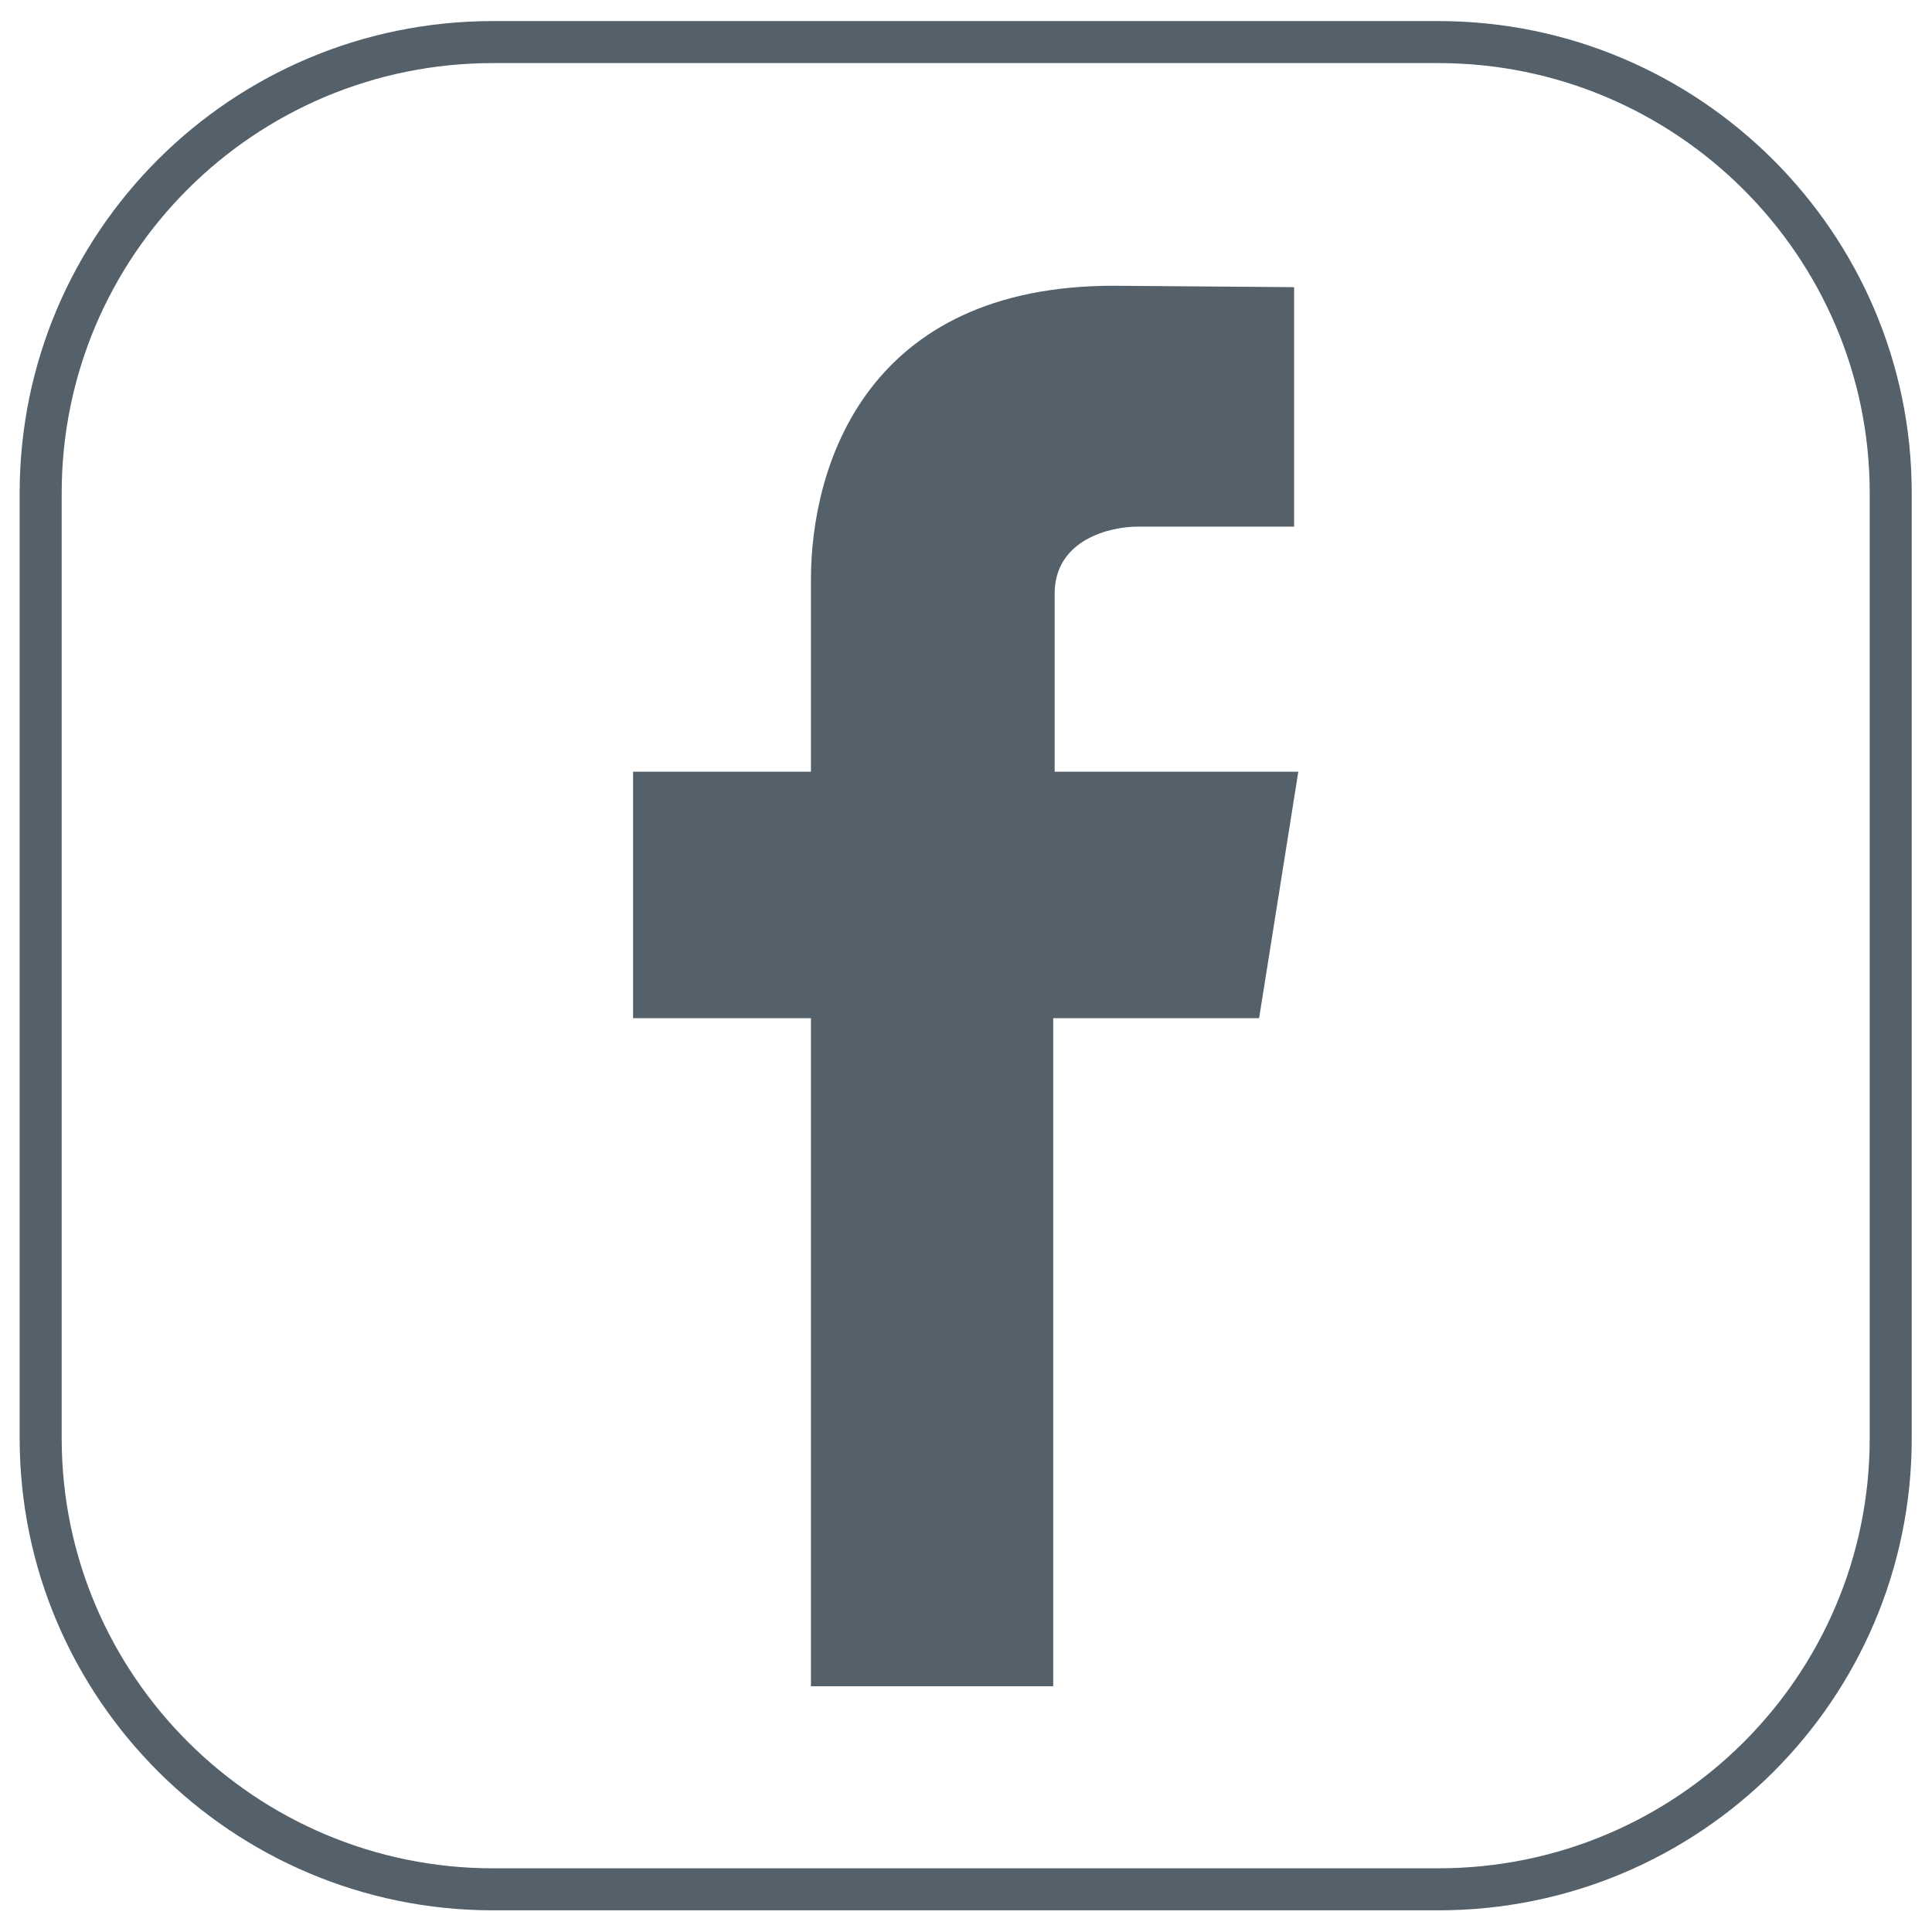
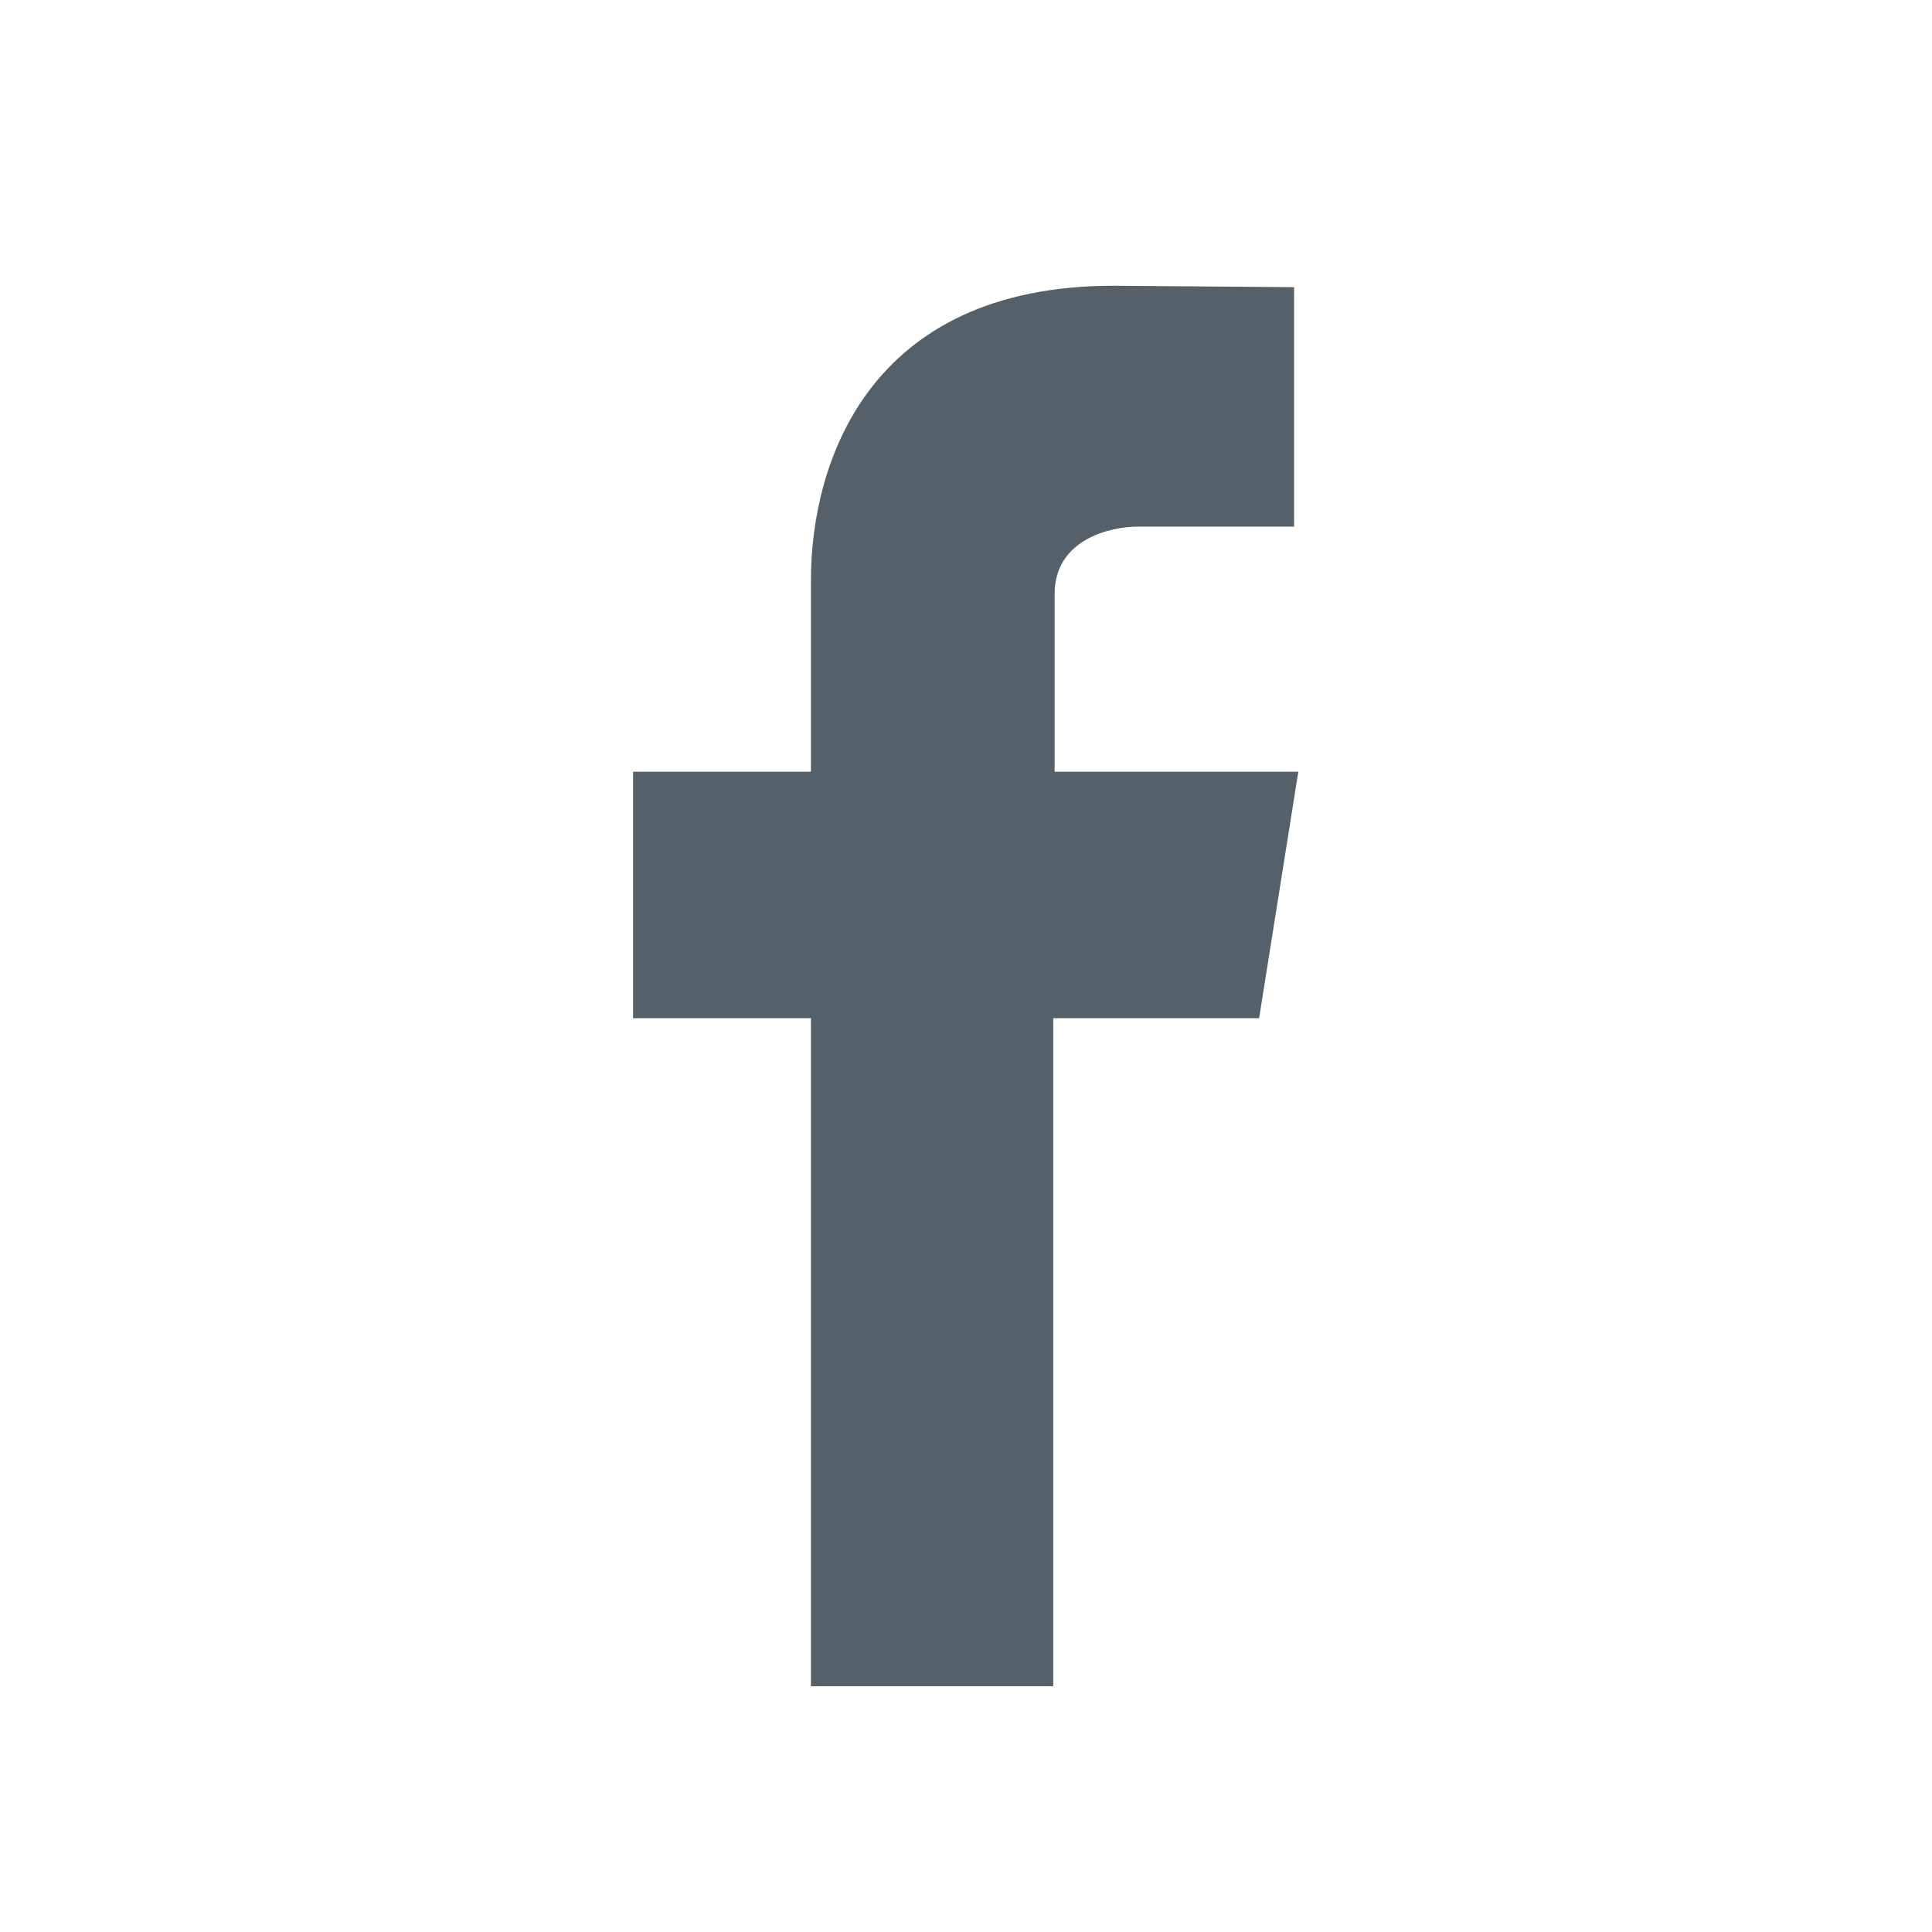
<svg xmlns="http://www.w3.org/2000/svg" width="100%" height="100%" viewBox="0 0 2134 2134" version="1.1" xml:space="preserve" style="fill-rule:evenodd;clip-rule:evenodd;stroke-linejoin:round;stroke-miterlimit:2;">
  <g id="Facebook">
    <g>
-       <path d="M2111.61,1588.75c-0,287.727 -233.584,521.311 -522.858,521.311l-1044.17,-0c-287.726,-0 -522.857,-233.584 -522.857,-521.311l-0,-1044.17c-0,-287.726 233.584,-521.311 522.857,-521.311l1044.17,0c287.727,0 522.858,233.585 522.858,521.311l-0,1044.17Zm-46.408,0c0,262.151 -212.89,474.903 -476.45,474.903l-1044.17,0c-262.151,0 -476.45,-212.752 -476.45,-474.903l0,-1044.17c0,-262.151 212.89,-474.903 476.45,-474.903l1044.17,-0c262.151,-0 476.45,212.752 476.45,474.903l0,1044.17Z" style="fill:#54606a;" />
      <path d="M1434.06,852.419l-269.163,-0l-0,-196.458c-0,-60.33 61.876,-74.252 91.268,-74.252l173.254,-0l0,-264.523l-199.552,-1.547c-272.257,0 -334.133,198.006 -334.133,324.853l-0,211.927l-196.459,-0l0,272.257l196.459,-0l-0,737.878l267.616,0l-0,-737.878l227.396,-0l43.314,-272.257Z" style="fill:#54606a;" />
    </g>
  </g>
</svg>